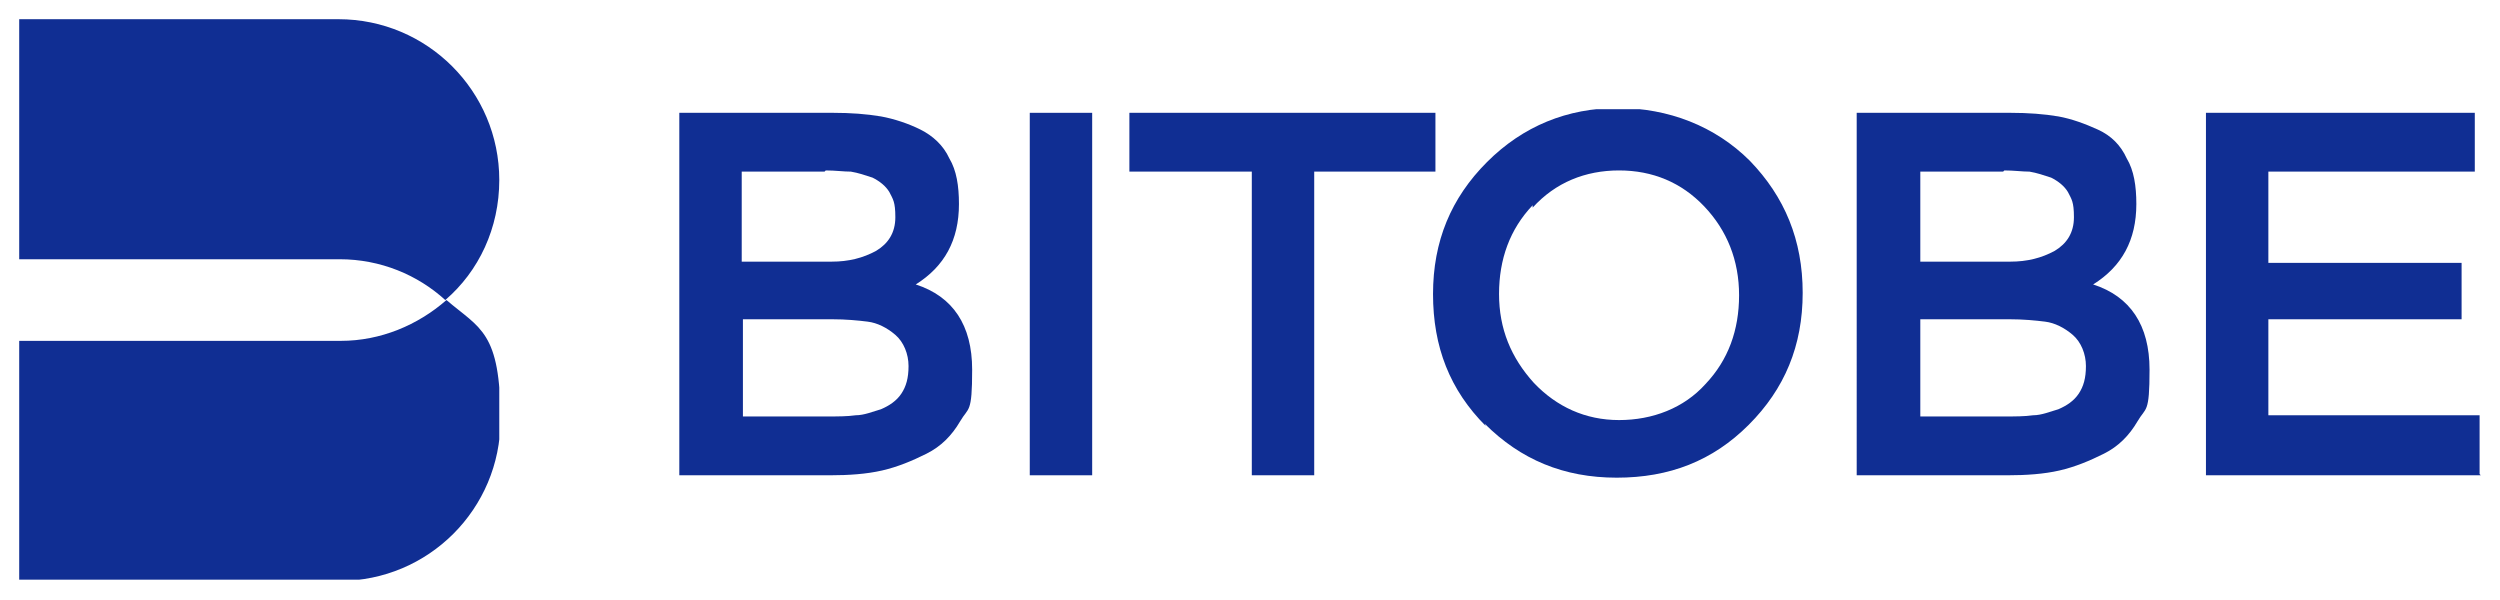
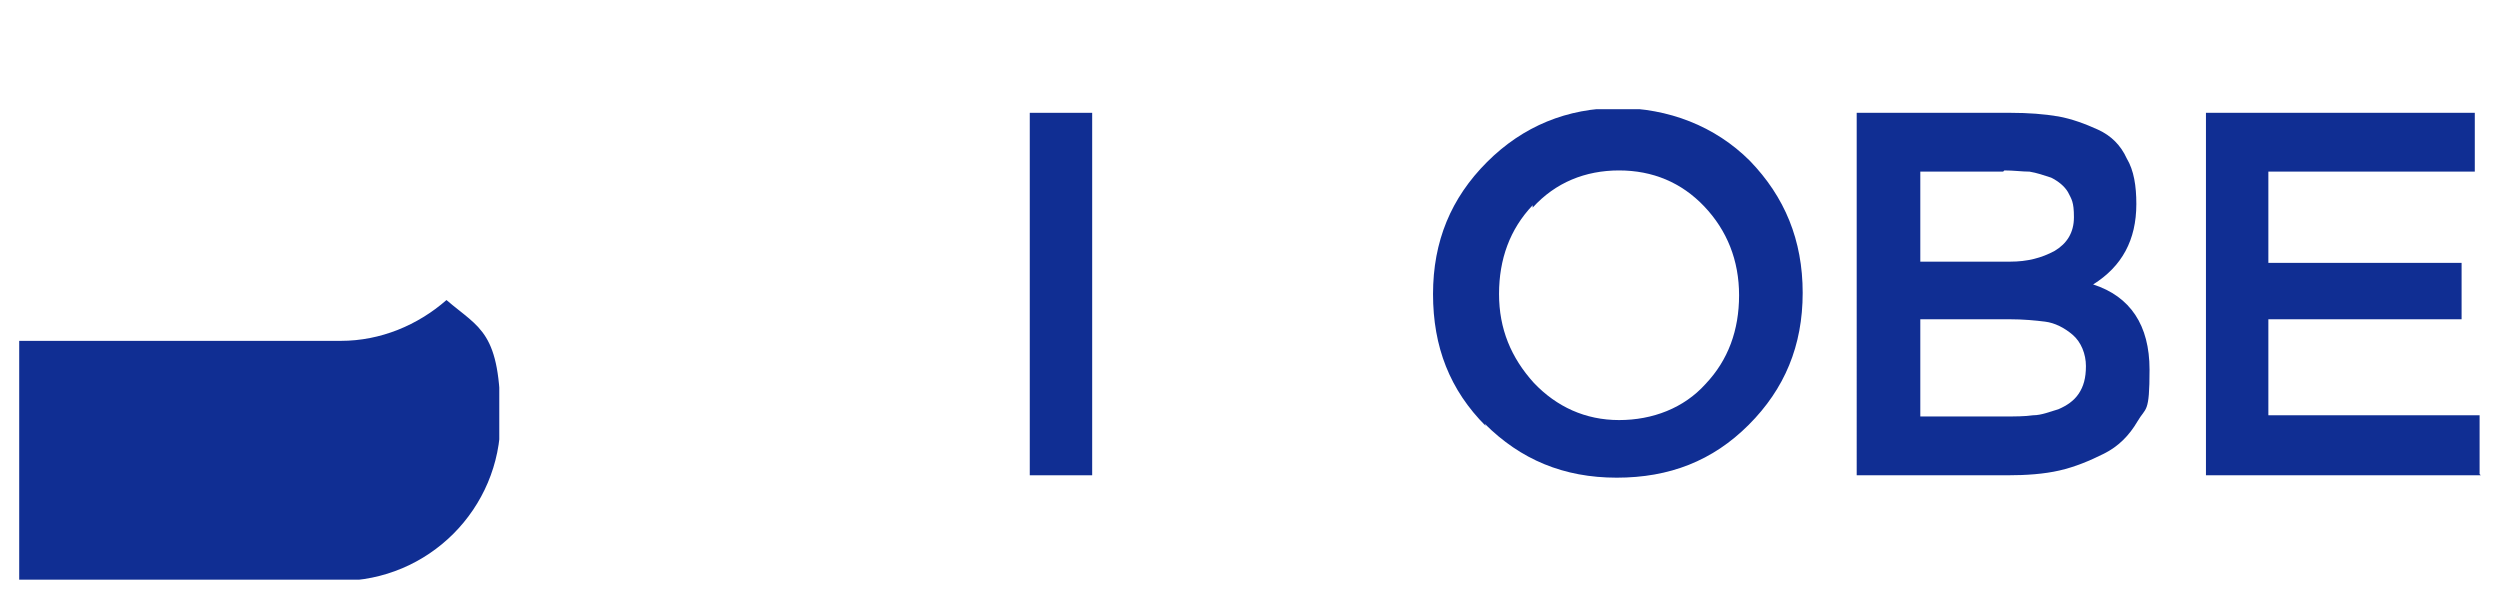
<svg xmlns="http://www.w3.org/2000/svg" id="_Слой_1" data-name="Слой_1" version="1.1" viewBox="0 0 208.3 50">
  <defs>
    <style>
      .st0 {
        fill: none;
      }

      .st1 {
        clip-path: url(#clippath-1);
      }

      .st2 {
        fill: #102e93;
      }

      .st3 {
        clip-path: url(#clippath);
      }
    </style>
    <clipPath id="clippath">
      <rect class="st0" x="56.6" y="9.1" width="150.1" height="30.9" />
    </clipPath>
    <clipPath id="clippath-1">
      <rect class="st0" x="1.6" y="1.6" width="40" height="46.7" />
    </clipPath>
  </defs>
  <g class="st3">
    <g>
-       <path class="st2" d="M69.2,39.6h-12.6V9.4h12.8c1.5,0,2.8.1,4,.3,1.1.2,2.3.6,3.3,1.1,1,.5,1.9,1.3,2.4,2.4.6,1,.8,2.3.8,3.8,0,3-1.2,5.2-3.6,6.7,3.1,1,4.7,3.4,4.7,7.1s-.3,3.1-1,4.3c-.7,1.2-1.6,2.1-2.8,2.7-1.2.6-2.4,1.1-3.7,1.4-1.3.3-2.8.4-4.3.4h0ZM68.7,14.3h-6.9v7.5h7.5c1.4,0,2.6-.3,3.7-.9,1-.6,1.6-1.5,1.6-2.8s-.2-1.5-.5-2.1c-.3-.5-.8-.9-1.4-1.2-.6-.2-1.2-.4-1.8-.5-.6,0-1.3-.1-2.1-.1ZM69.2,26.6h-7.3v8.1h7c.9,0,1.7,0,2.4-.1.7,0,1.4-.3,2.1-.5.7-.3,1.3-.7,1.7-1.3.4-.6.6-1.3.6-2.3s-.4-2-1.1-2.6c-.7-.6-1.5-1-2.3-1.1-.8-.1-1.8-.2-3-.2h0Z" />
      <path class="st2" d="M91,39.6h-5.2V9.4h5.2v30.2Z" />
-       <path class="st2" d="M104.2,14.3h-10.1v-4.9h25.5v4.9h-10.1v25.3h-5.2V14.3Z" />
      <path class="st2" d="M123.8,35.5c-3-3-4.4-6.6-4.4-11s1.5-8,4.5-11c3-3,6.7-4.5,10.9-4.5s8.1,1.5,11,4.4c2.9,3,4.4,6.6,4.4,11s-1.5,8-4.5,11c-3,3-6.6,4.4-11,4.4s-8-1.5-11-4.5ZM127.7,17.1c-1.9,2-2.8,4.5-2.8,7.4s1,5.3,2.9,7.4c1.9,2,4.3,3.1,7.1,3.1s5.4-1,7.2-3c1.9-2,2.8-4.5,2.8-7.4s-1-5.4-2.9-7.4c-1.9-2-4.3-3-7.1-3s-5.3,1-7.2,3.1h0Z" />
      <path class="st2" d="M167.3,39.6h-12.6V9.4h12.8c1.5,0,2.8.1,4,.3,1.1.2,2.2.6,3.3,1.1,1.1.5,1.9,1.3,2.4,2.4.6,1,.8,2.3.8,3.8,0,3-1.2,5.2-3.6,6.7,3.1,1,4.7,3.4,4.7,7.1s-.3,3.1-1,4.3-1.6,2.1-2.8,2.7c-1.2.6-2.4,1.1-3.7,1.4-1.3.3-2.8.4-4.3.4h0ZM166.9,14.3h-6.9v7.5h7.5c1.4,0,2.6-.3,3.7-.9,1-.6,1.6-1.5,1.6-2.8s-.2-1.5-.5-2.1c-.3-.5-.8-.9-1.4-1.2-.6-.2-1.2-.4-1.8-.5-.6,0-1.3-.1-2.1-.1h0ZM167.3,26.6h-7.3v8.1h7c.9,0,1.7,0,2.4-.1.7,0,1.4-.3,2.1-.5.7-.3,1.3-.7,1.7-1.3.4-.6.6-1.3.6-2.3s-.4-2-1.1-2.6c-.7-.6-1.5-1-2.3-1.1-.8-.1-1.8-.2-3-.2h0Z" />
      <path class="st2" d="M206.7,39.6h-22.9V9.4h22.4v4.9h-17.2v7.6h16.1v4.7h-16.1v8h17.6v4.9h0Z" />
    </g>
  </g>
  <g class="st1">
    <g>
-       <path class="st2" d="M41.6,15c0-7.4-6-13.4-13.4-13.4H1.6v20h26.7c3.4,0,6.5,1.3,8.8,3.4,2.8-2.4,4.5-6,4.5-10Z" />
      <path class="st2" d="M1.6,28.4v20h26.7c7.4,0,13.4-6,13.4-13.4s-1.7-7.6-4.5-10c-2.4,2.1-5.5,3.4-8.8,3.4H1.6Z" />
    </g>
  </g>
</svg>